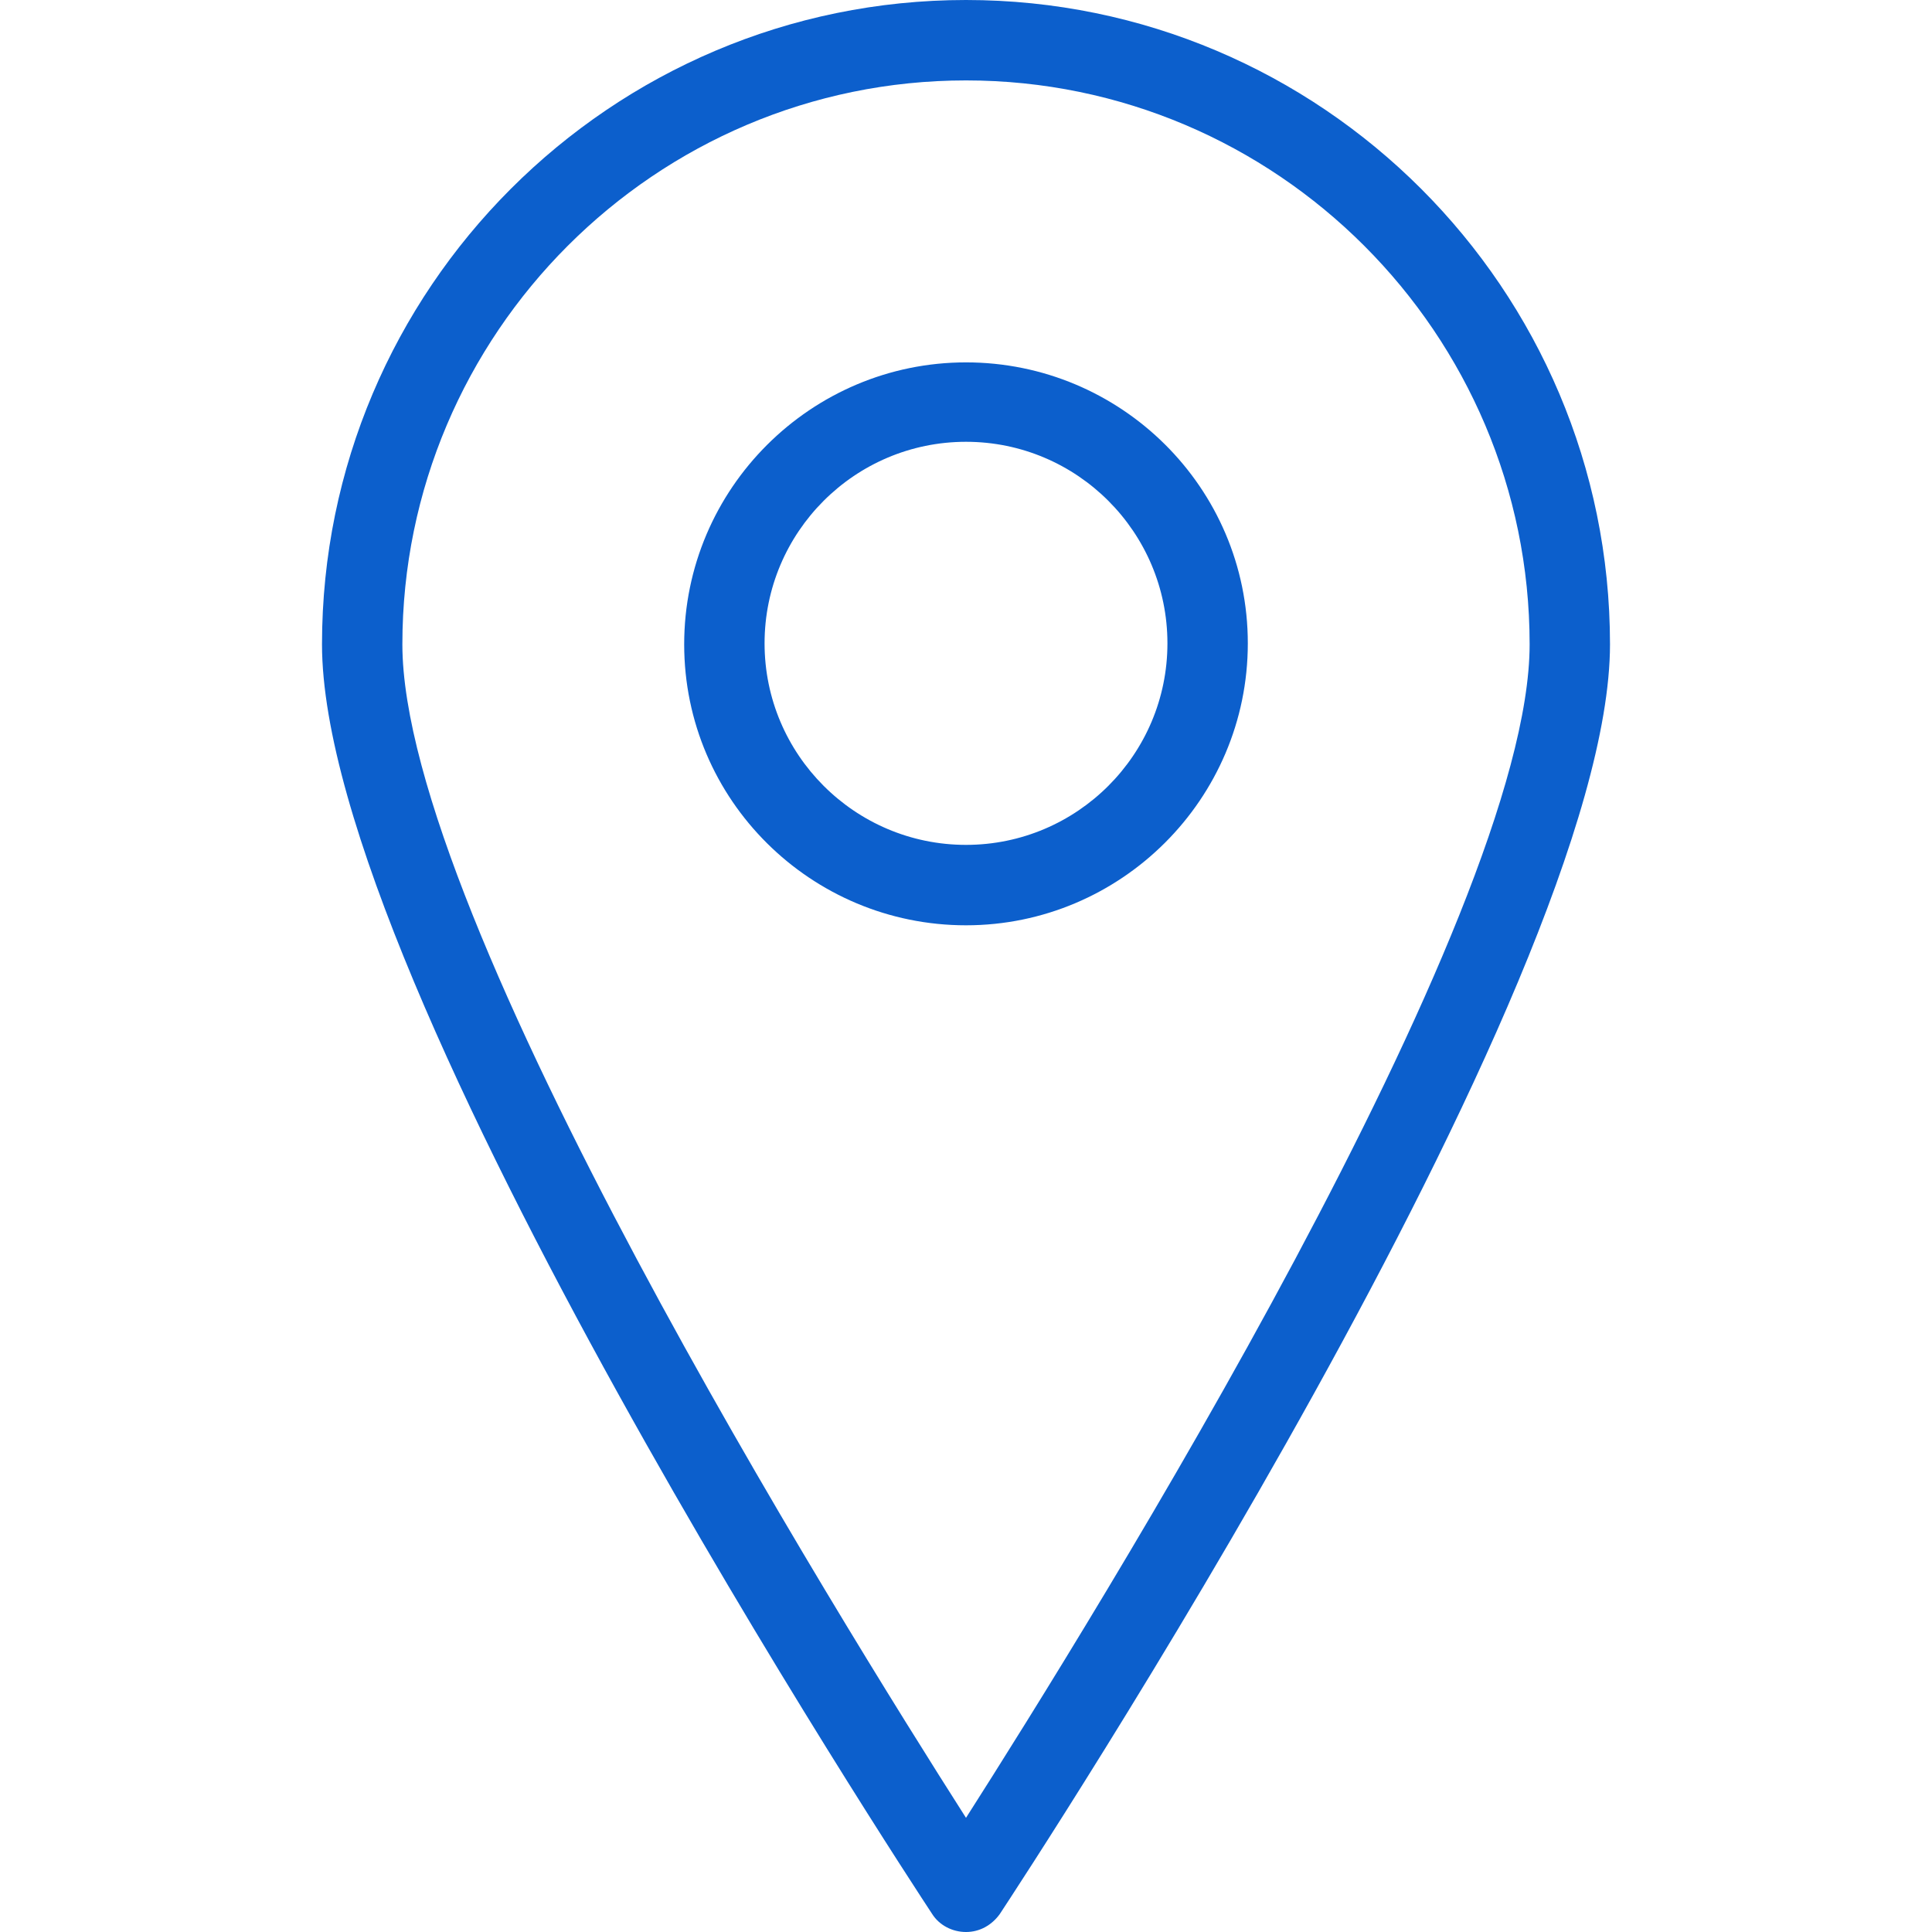
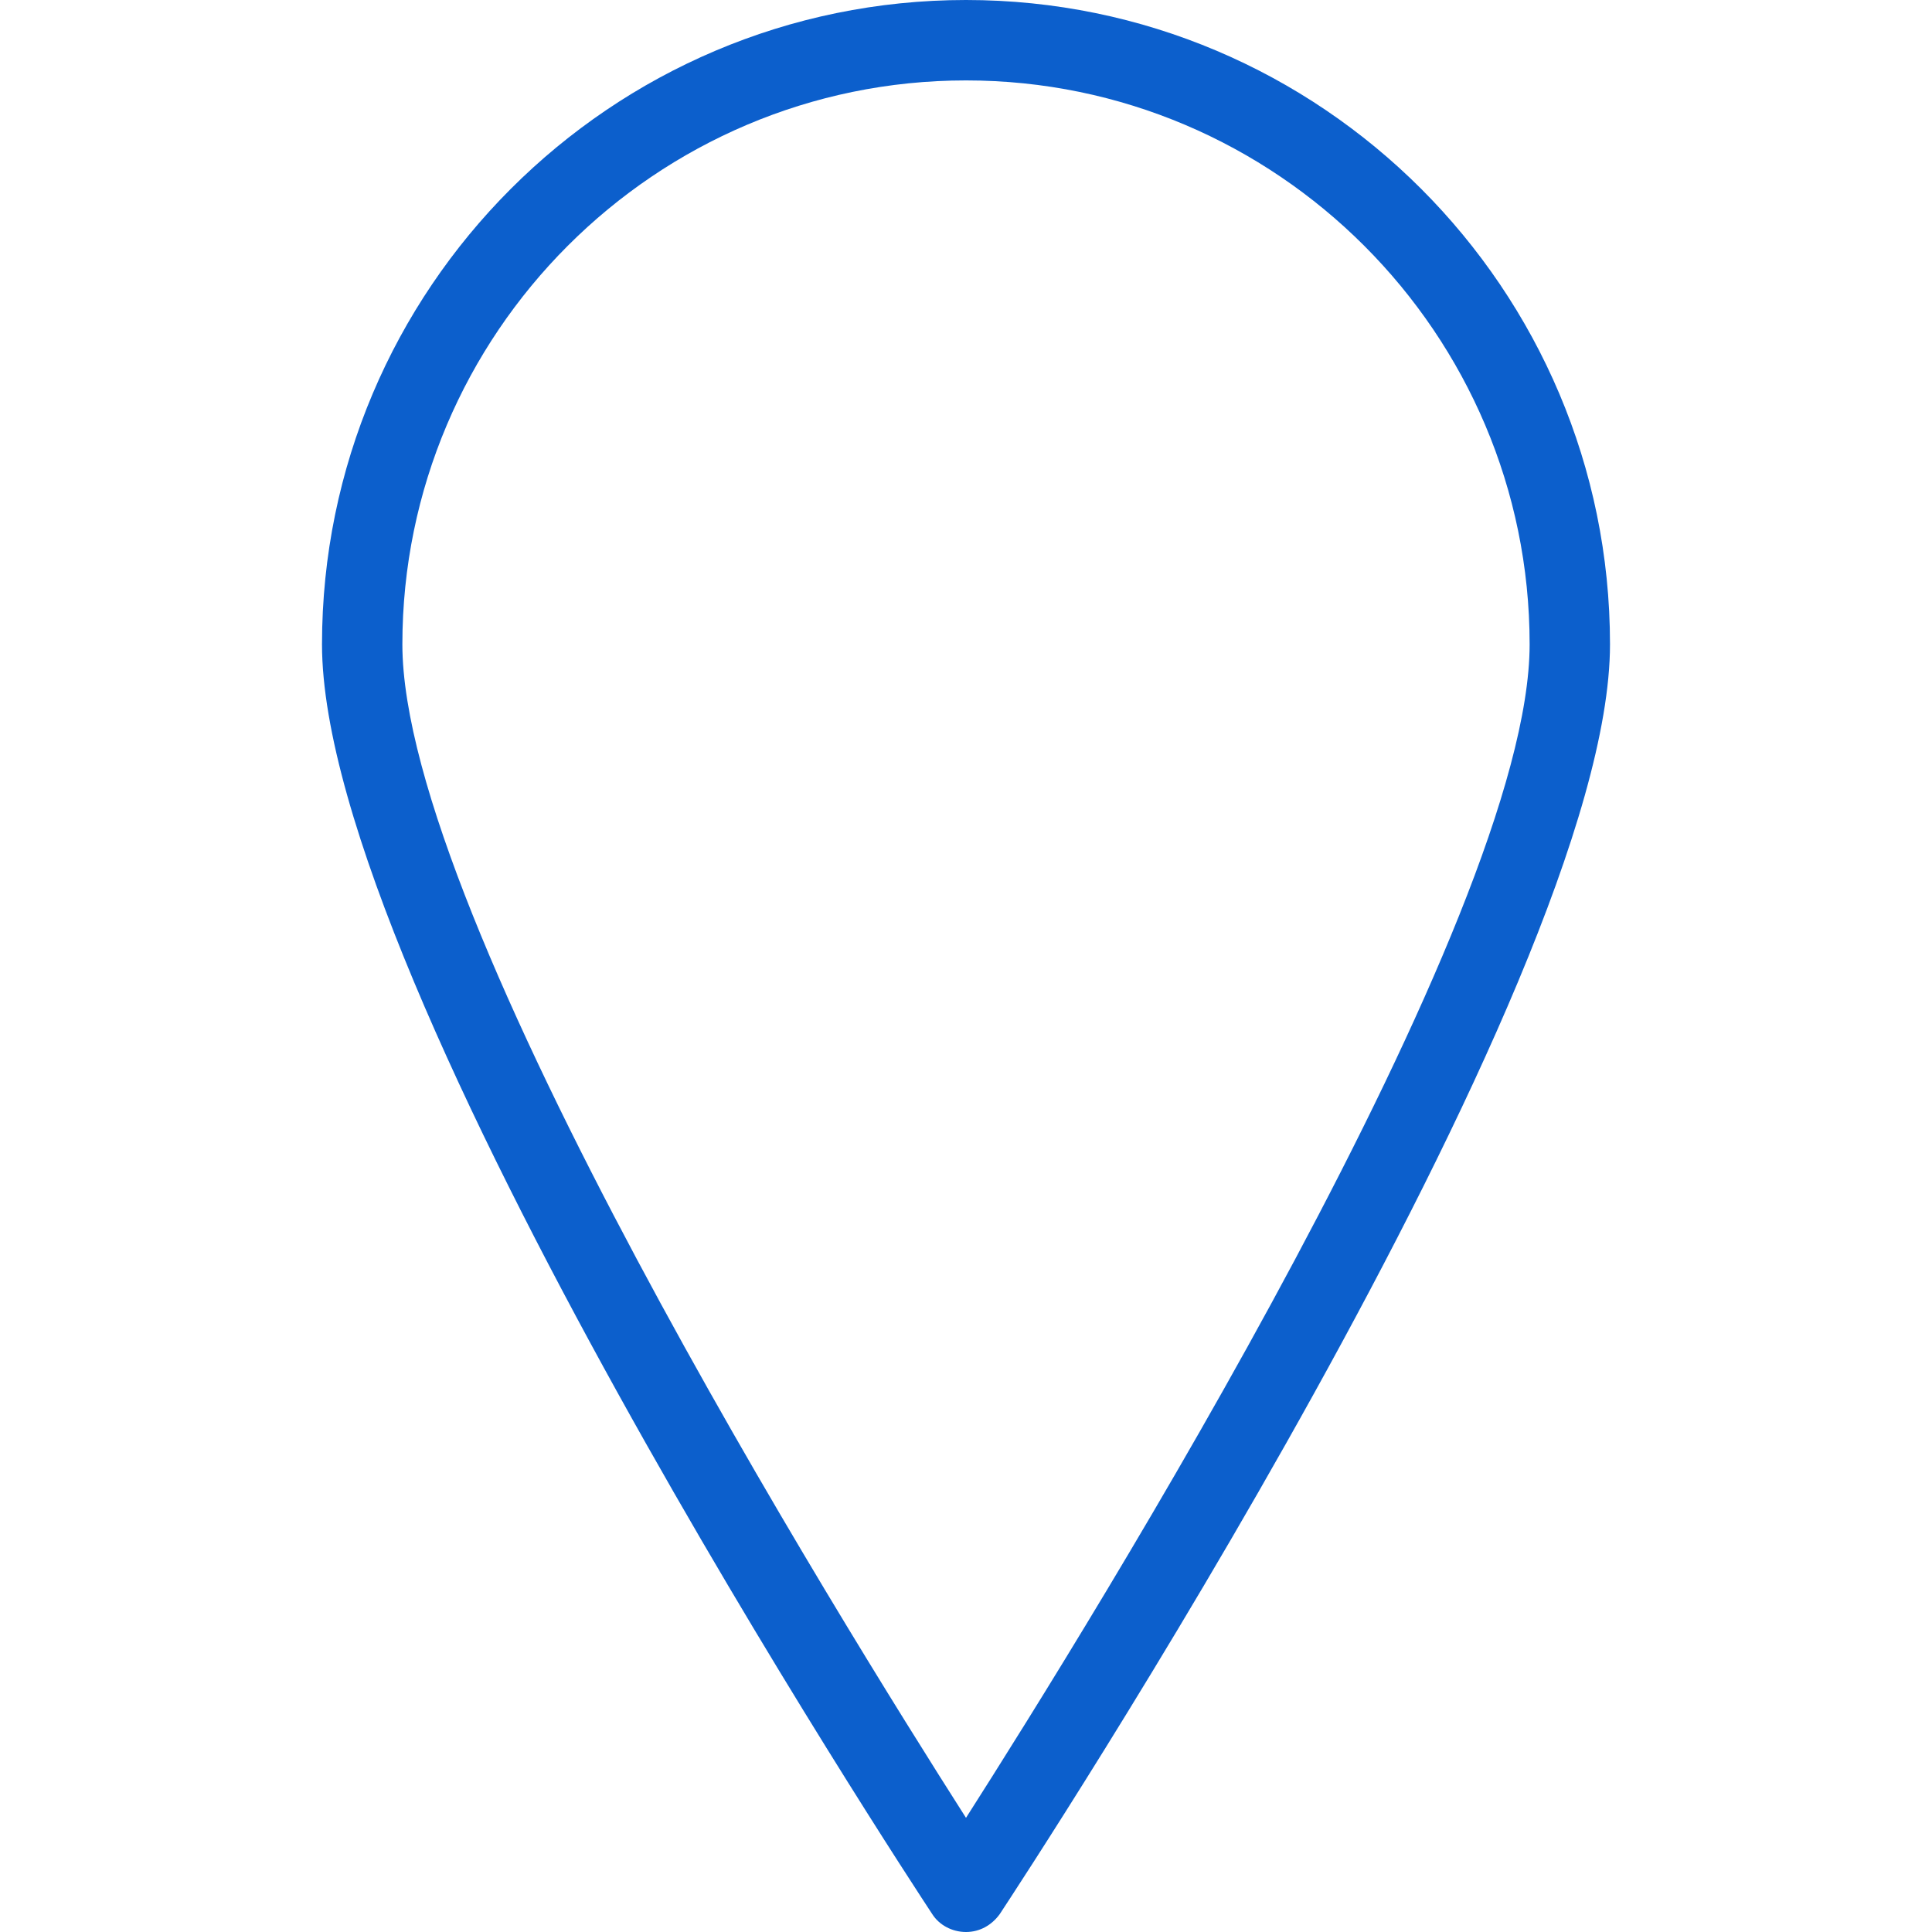
<svg xmlns="http://www.w3.org/2000/svg" preserveAspectRatio="xMidYMid meet" data-bbox="40 10 120 180" viewBox="40 10 120 180" height="200" width="200" data-type="color" role="presentation" aria-hidden="true" aria-labelledby="svgcid-pbaf2wom290e">
  <defs>
    <style>#comp-kpyix51u svg [data-color="1"] {fill: #0C5FCC;}</style>
  </defs>
  <title id="svgcid-pbaf2wom290e" />
  <g>
    <path d="M100 10c-33.097 0-60 26.917-60 60.031 0 31.819 54.545 114.789 56.857 118.304.647 1.018 1.849 1.665 3.143 1.665 1.294 0 2.404-.647 3.143-1.665C105.455 184.82 160 101.85 160 70.031 160 36.917 133.097 10 100 10zm0 169.363C88.259 160.956 47.488 95.468 47.488 70.031c0-28.952 23.575-52.539 52.512-52.539s52.512 23.587 52.512 52.539c0 25.437-40.771 90.925-52.512 109.332z" fill="#0c5fcc" data-color="1" />
-     <path d="M100 43.762c-14.422 0-26.256 11.747-26.256 26.269S85.578 96.208 100 96.208s26.256-11.747 26.256-26.269S114.422 43.762 100 43.762zm0 44.953c-10.354 0-18.767-8.417-18.767-18.777S89.646 51.161 100 51.161s18.767 8.417 18.767 18.777S110.354 88.715 100 88.715z" fill="#0c5fcc" data-color="1" />
  </g>
</svg>